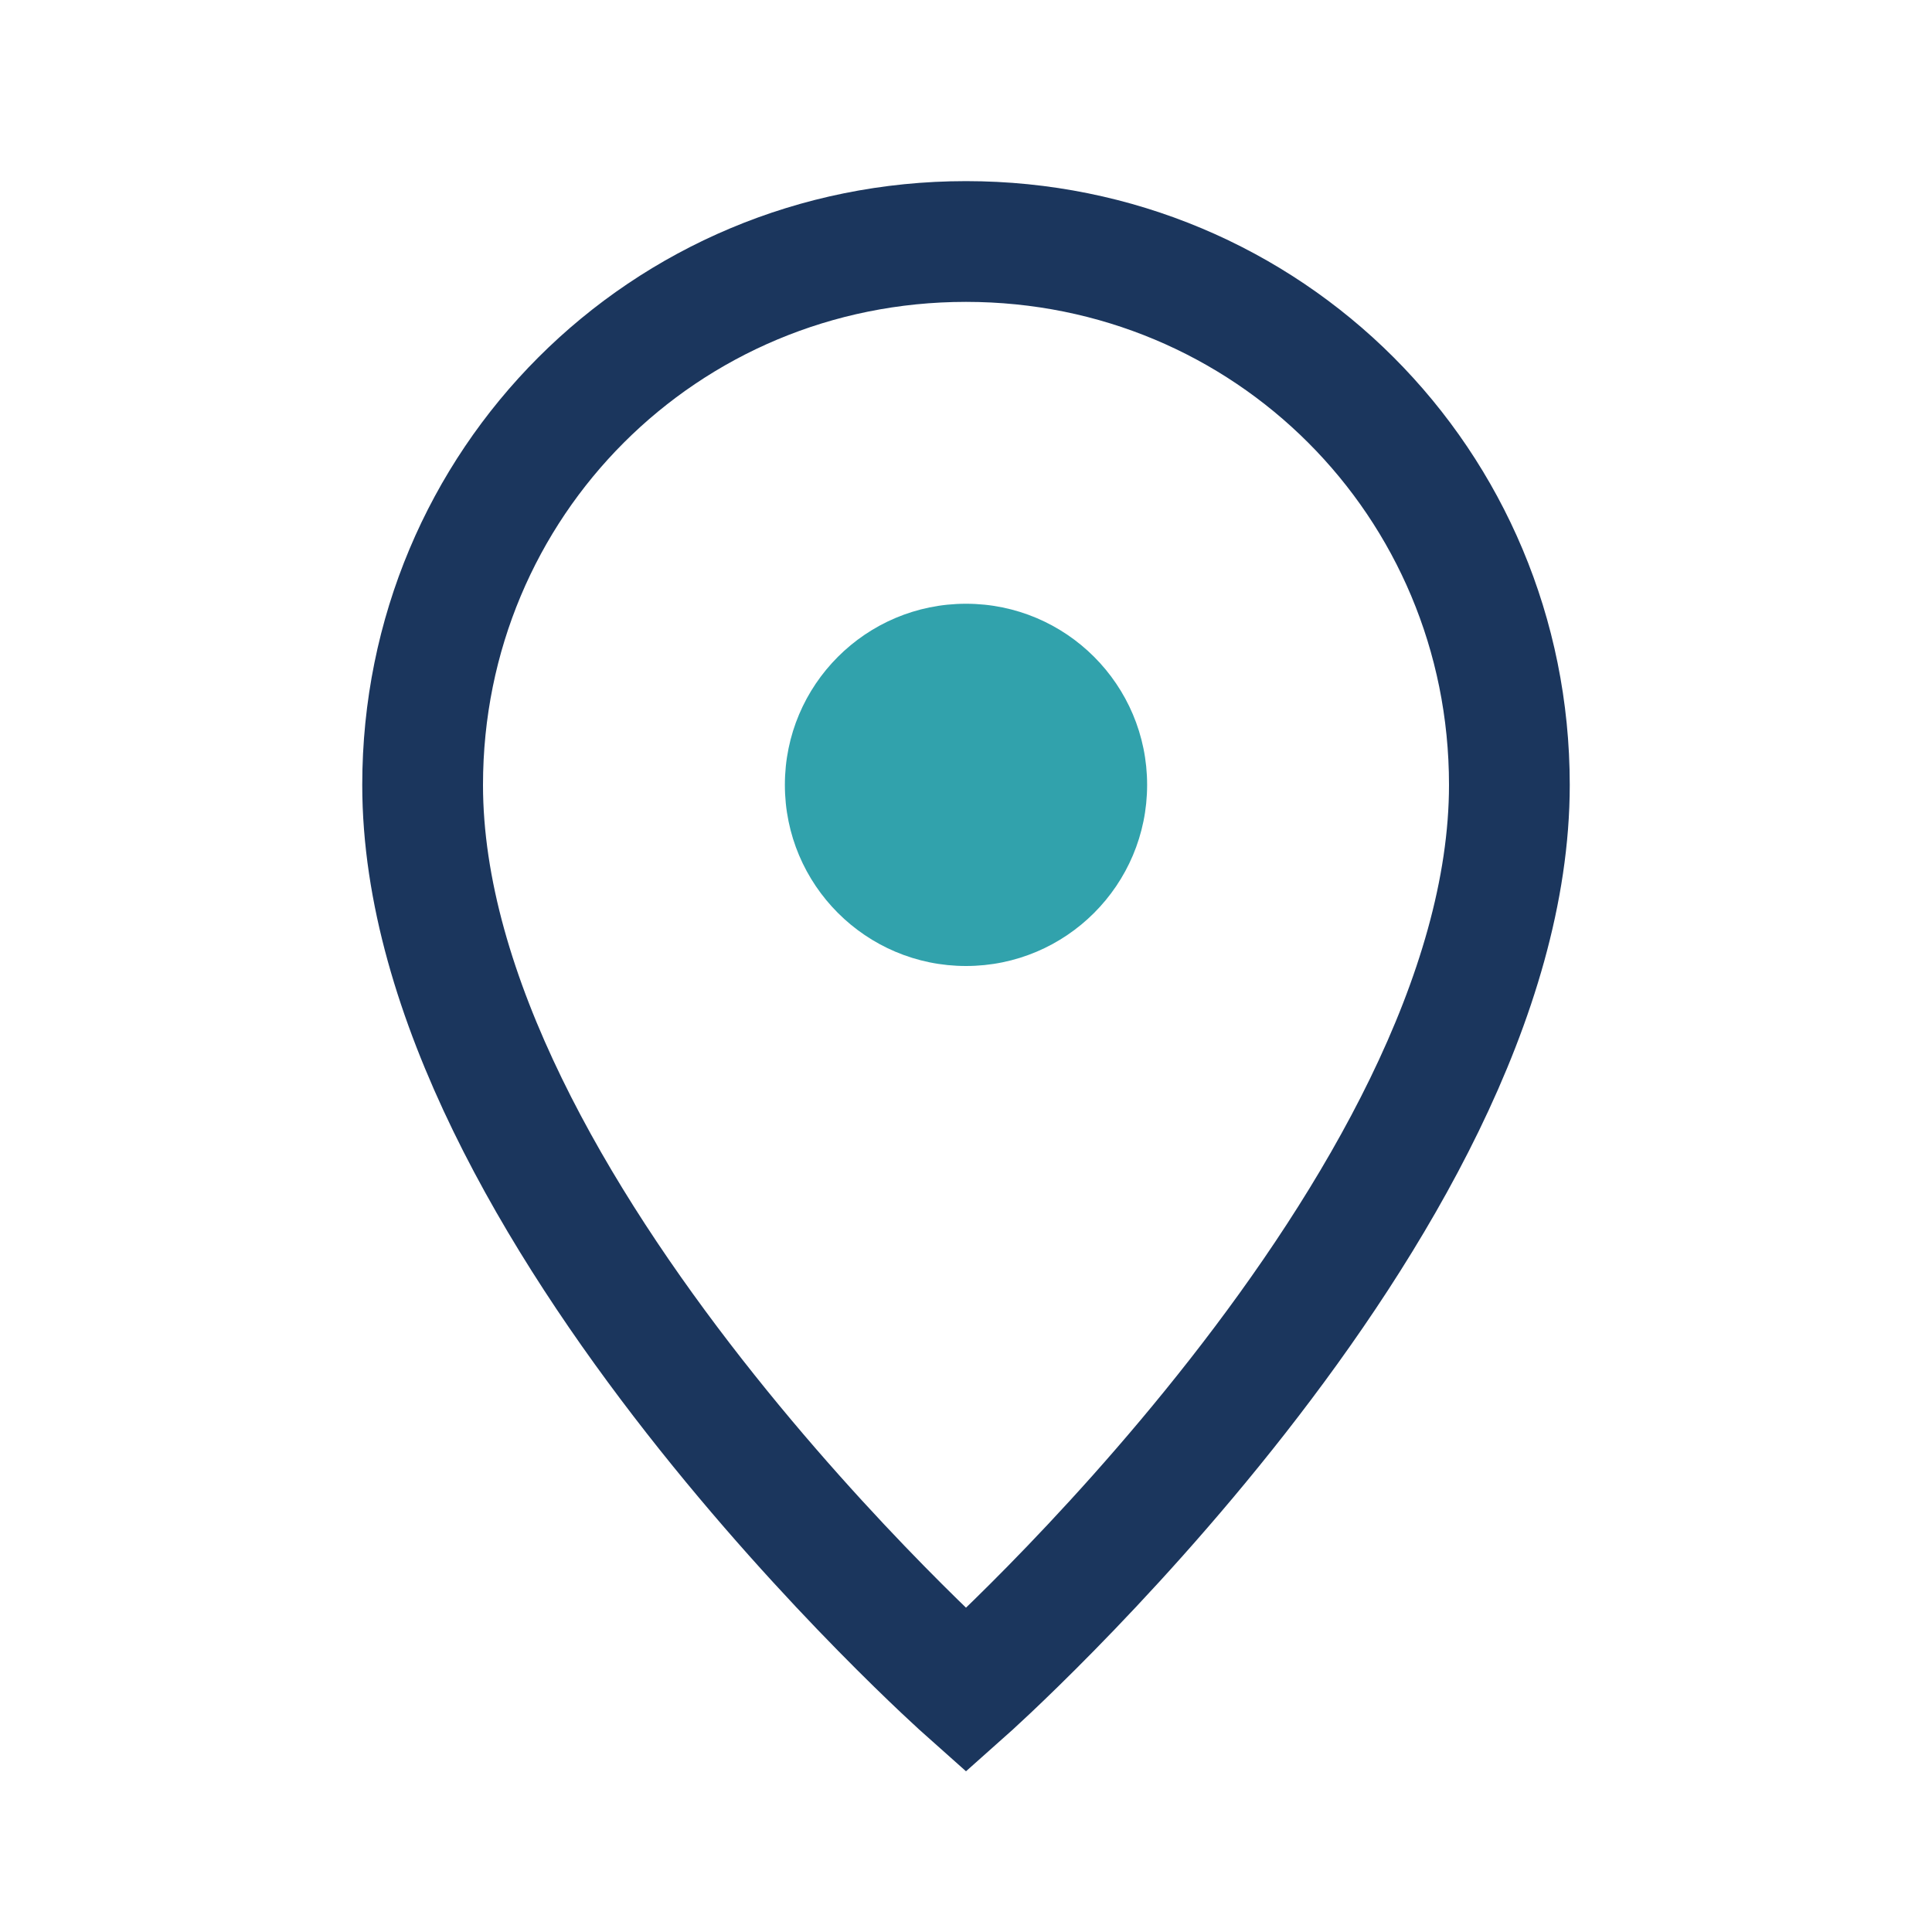
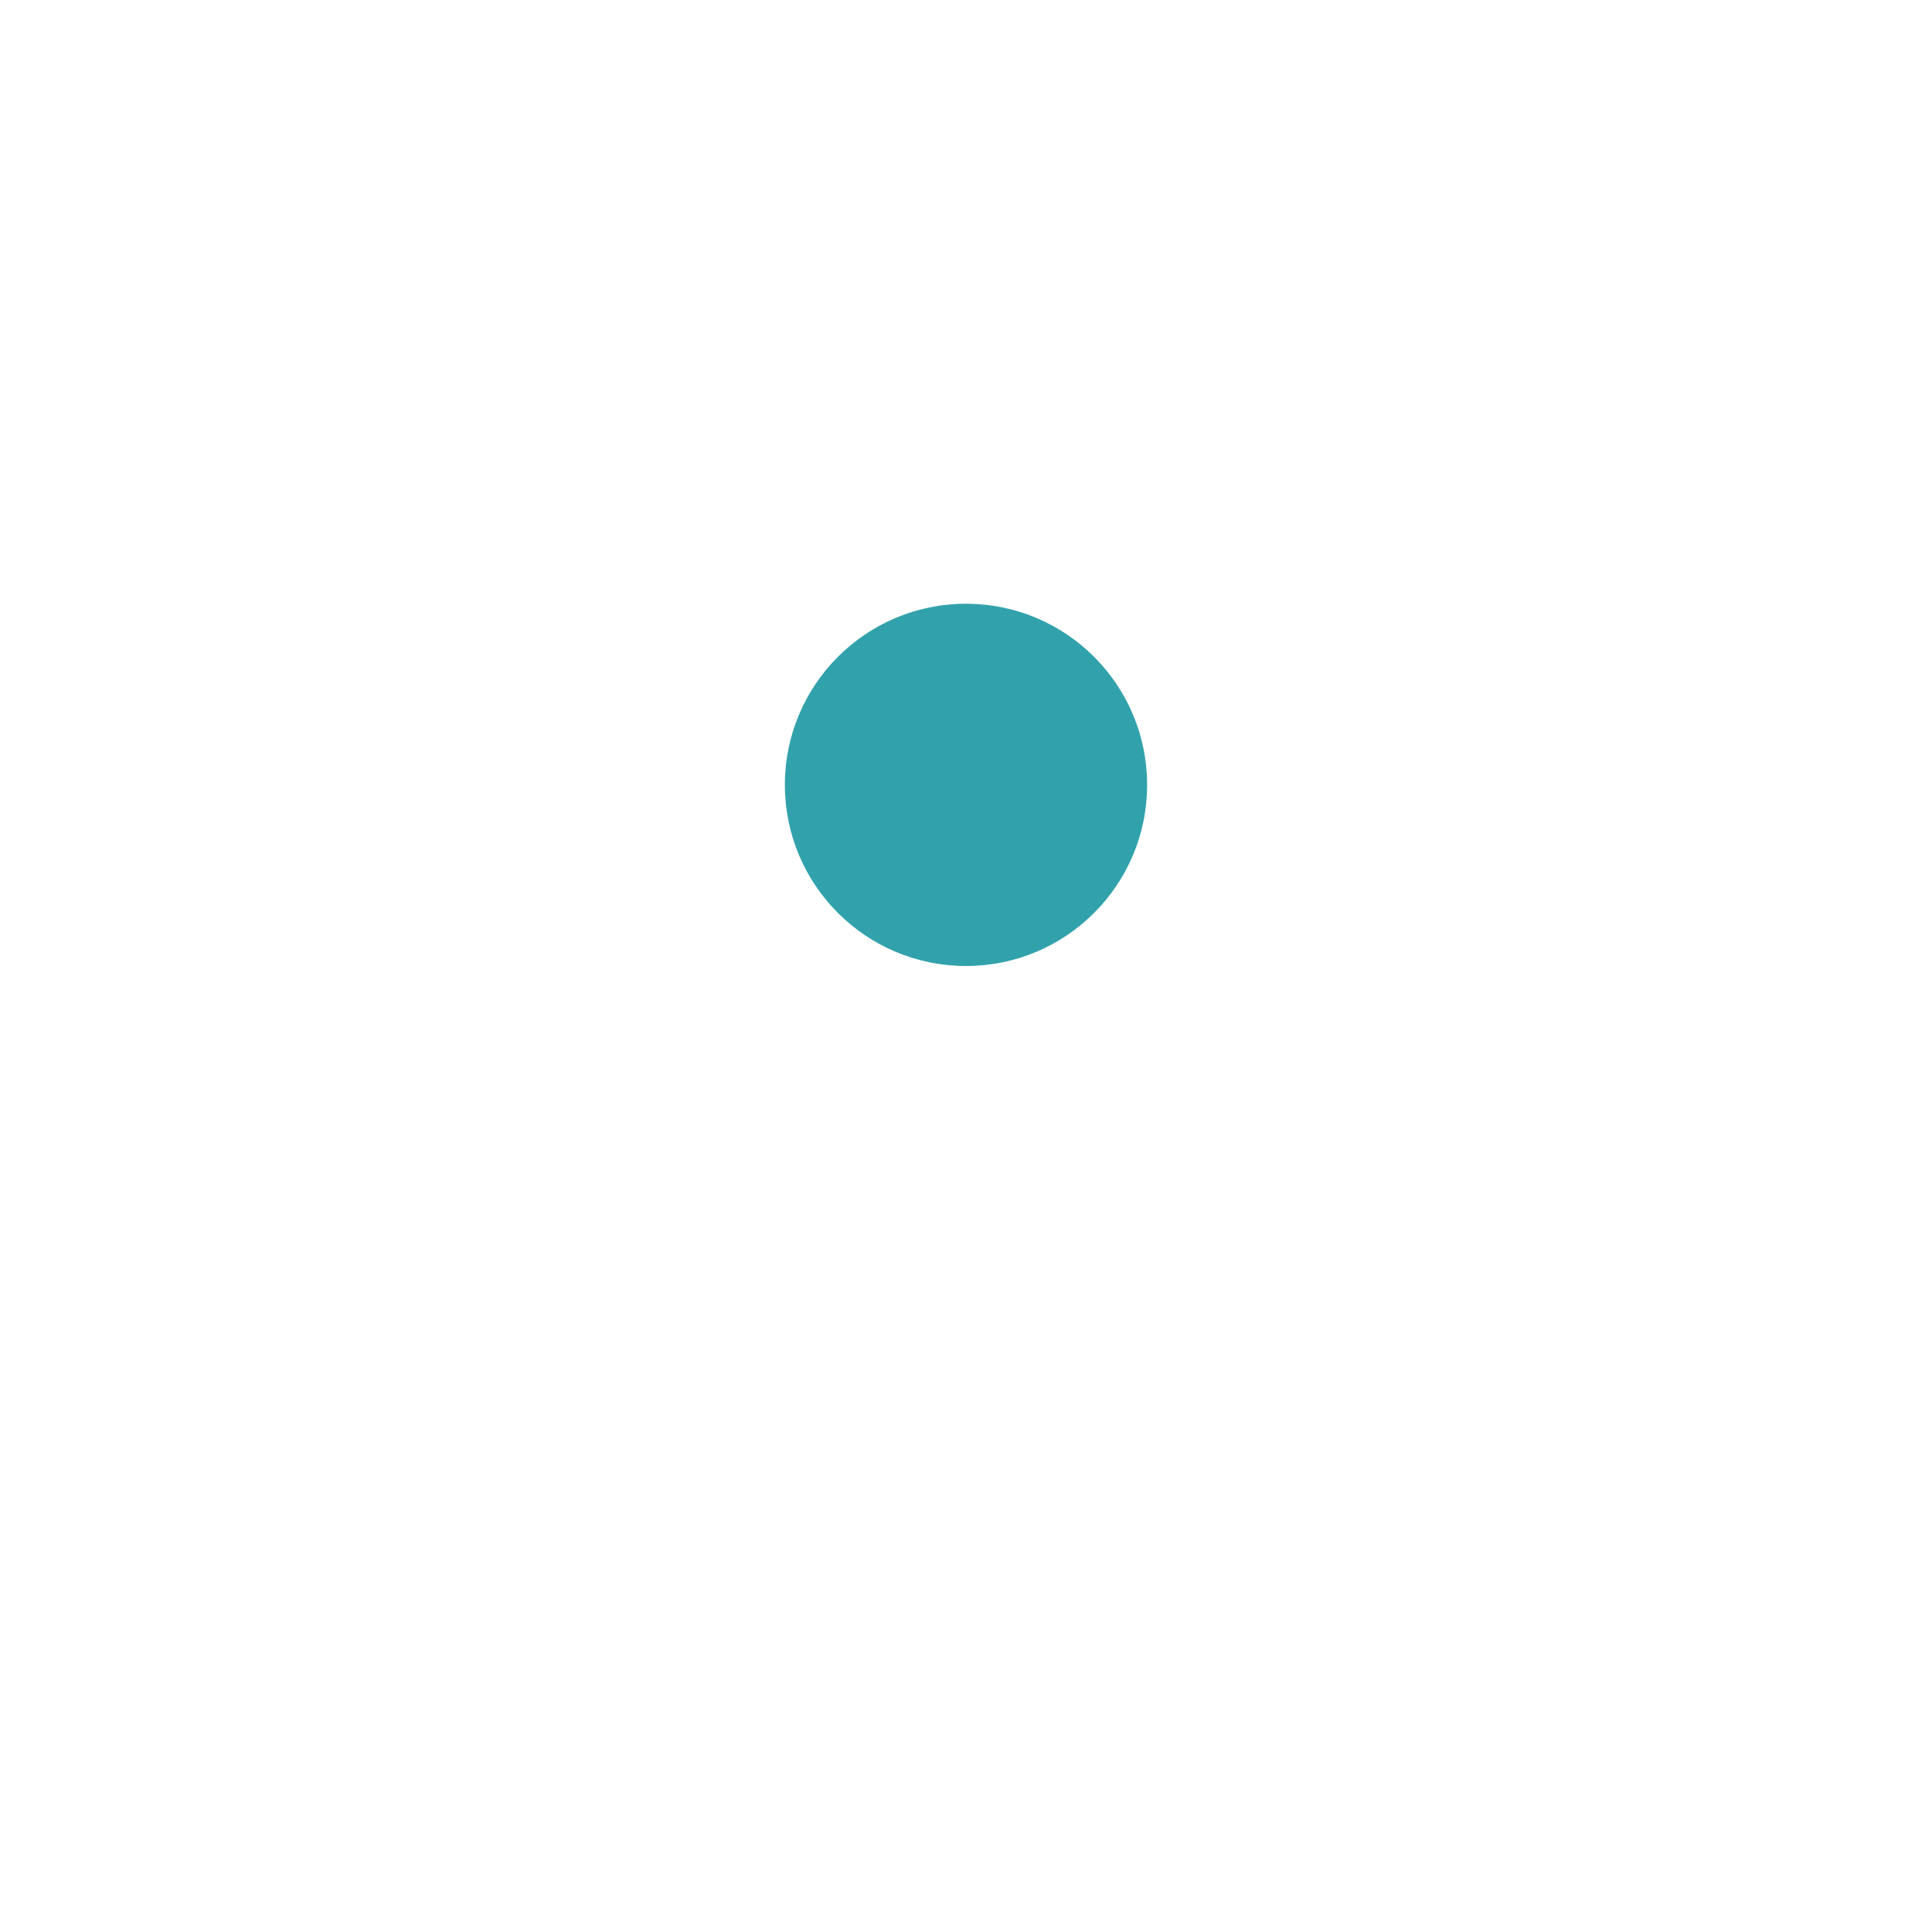
<svg xmlns="http://www.w3.org/2000/svg" width="32" height="32" viewBox="0 0 32 32">
-   <path d="M16 4c5 0 9 4 9 9 0 7-9 15-9 15S7 20 7 13c0-5 4-9 9-9z" fill="none" stroke="#1b365d" stroke-width="2" />
  <circle cx="16" cy="13" r="3" fill="#31a2ac" />
</svg>